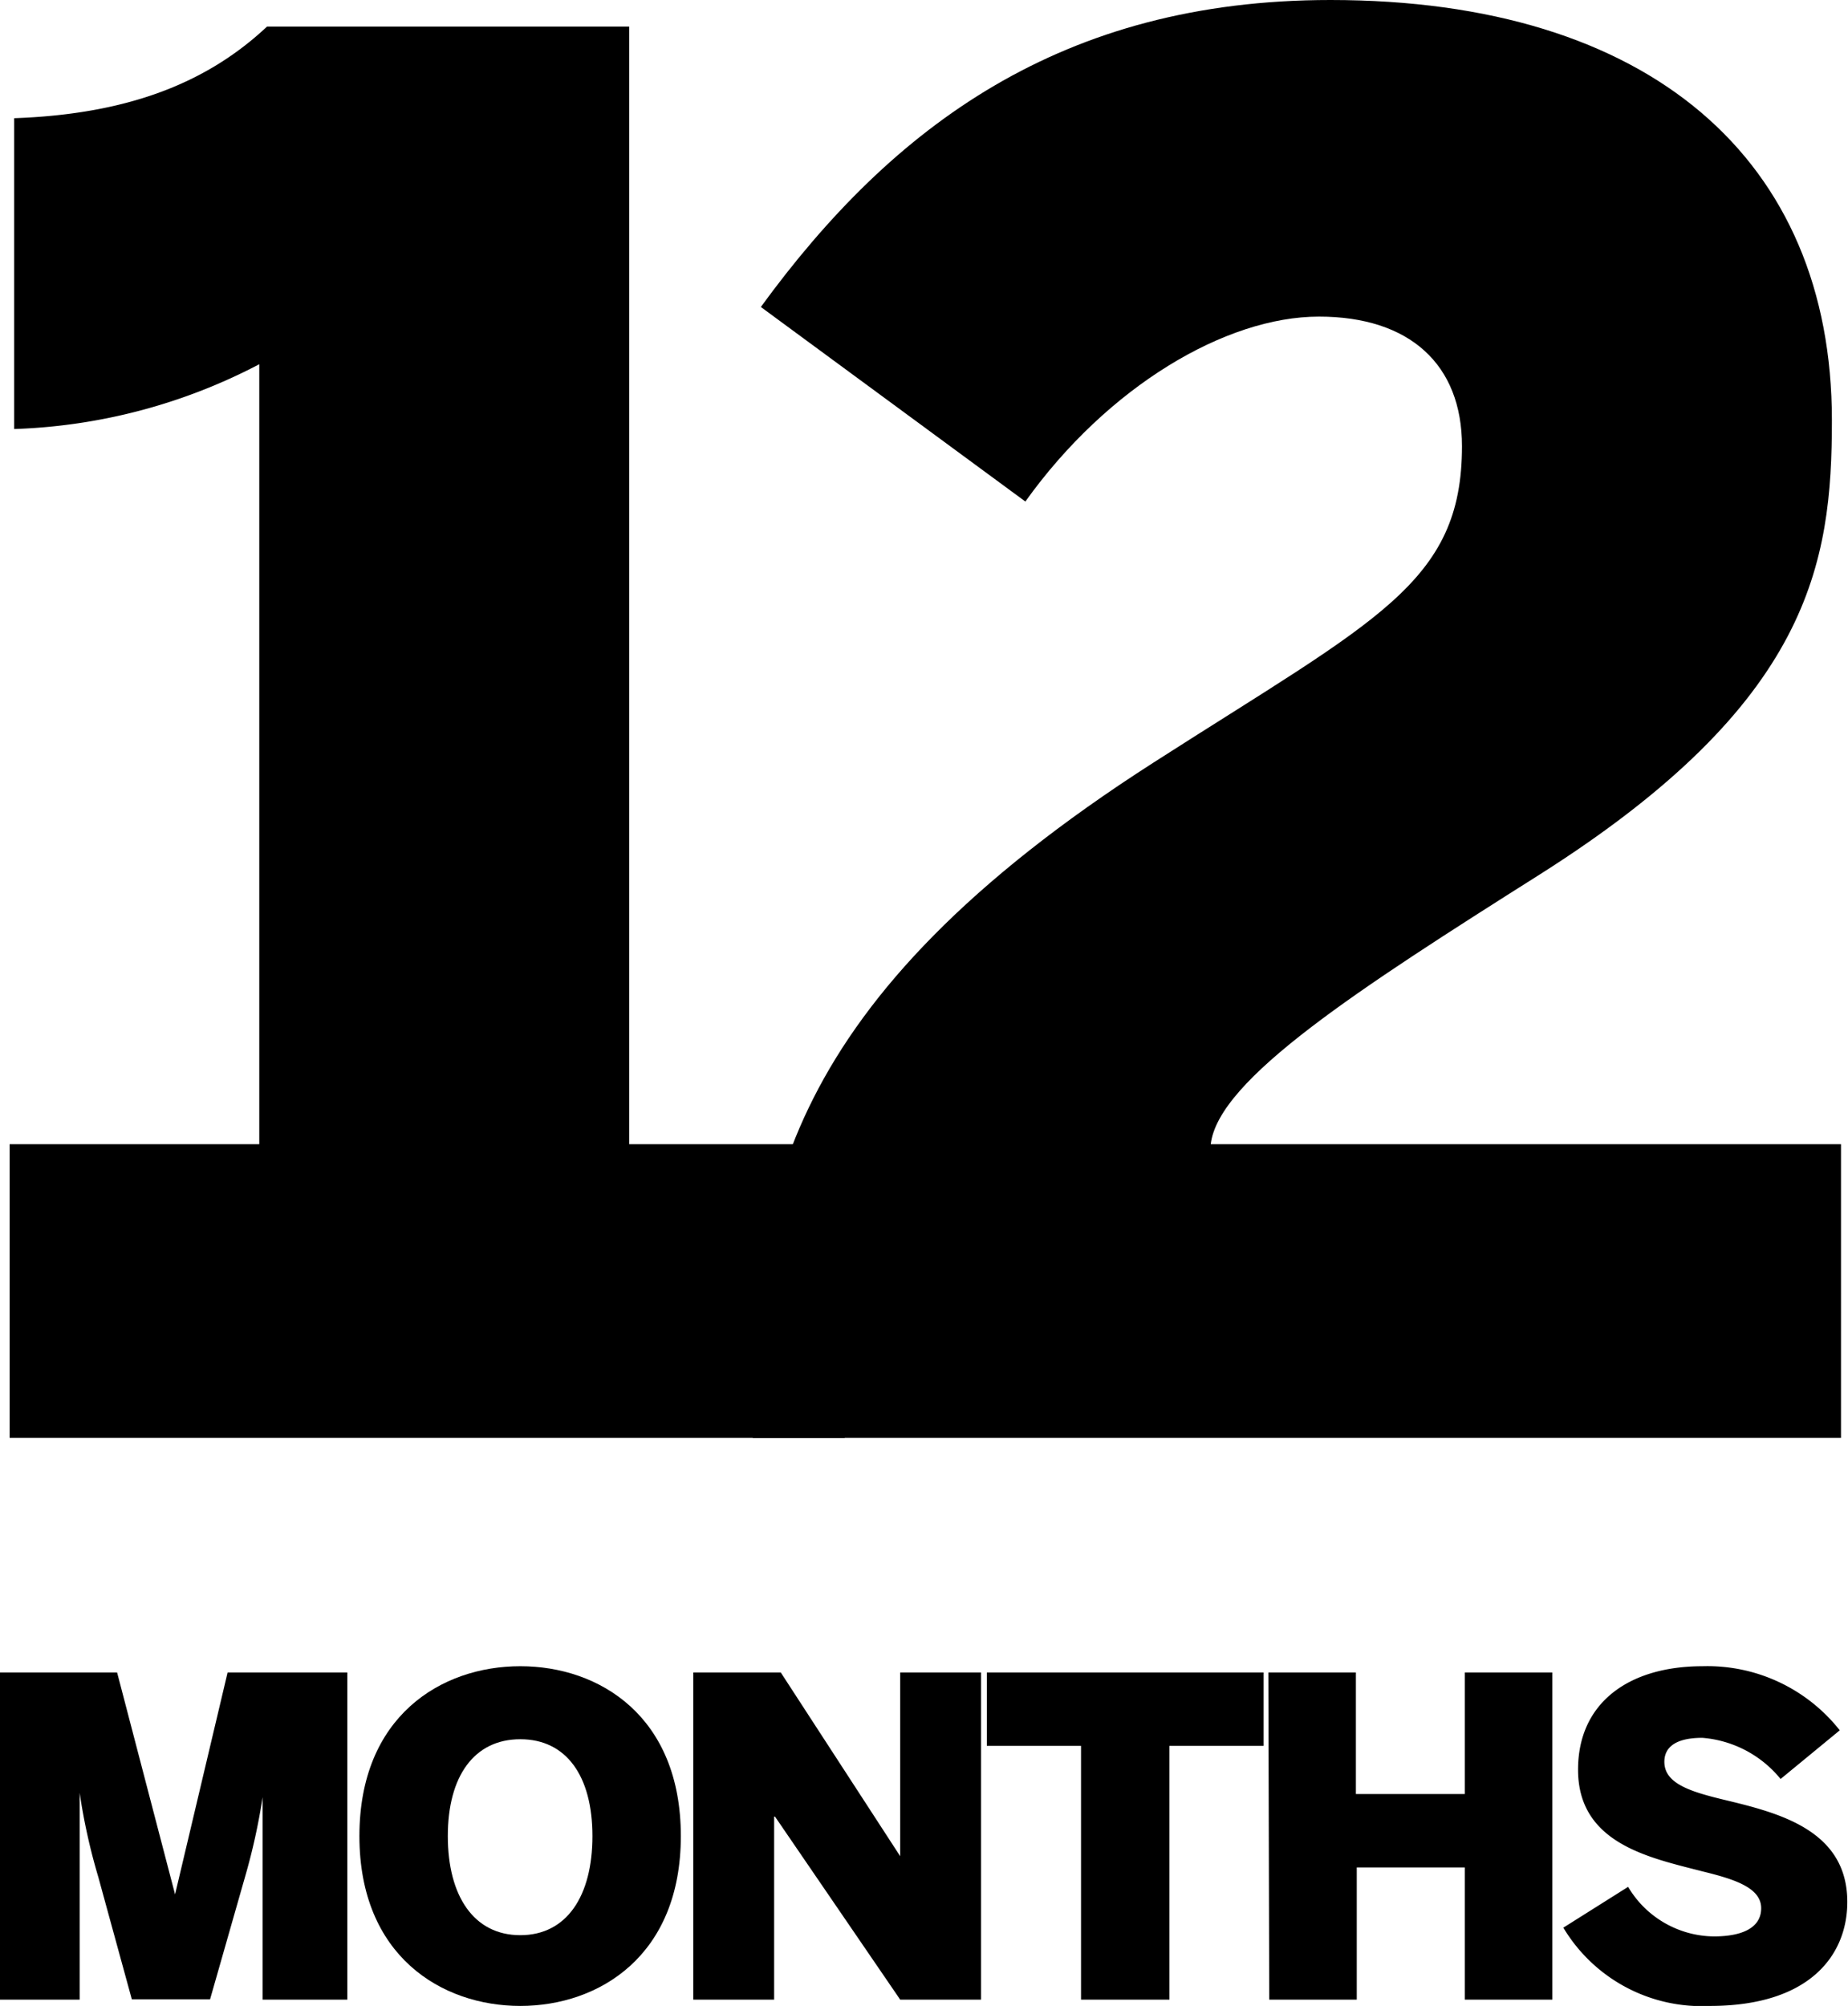
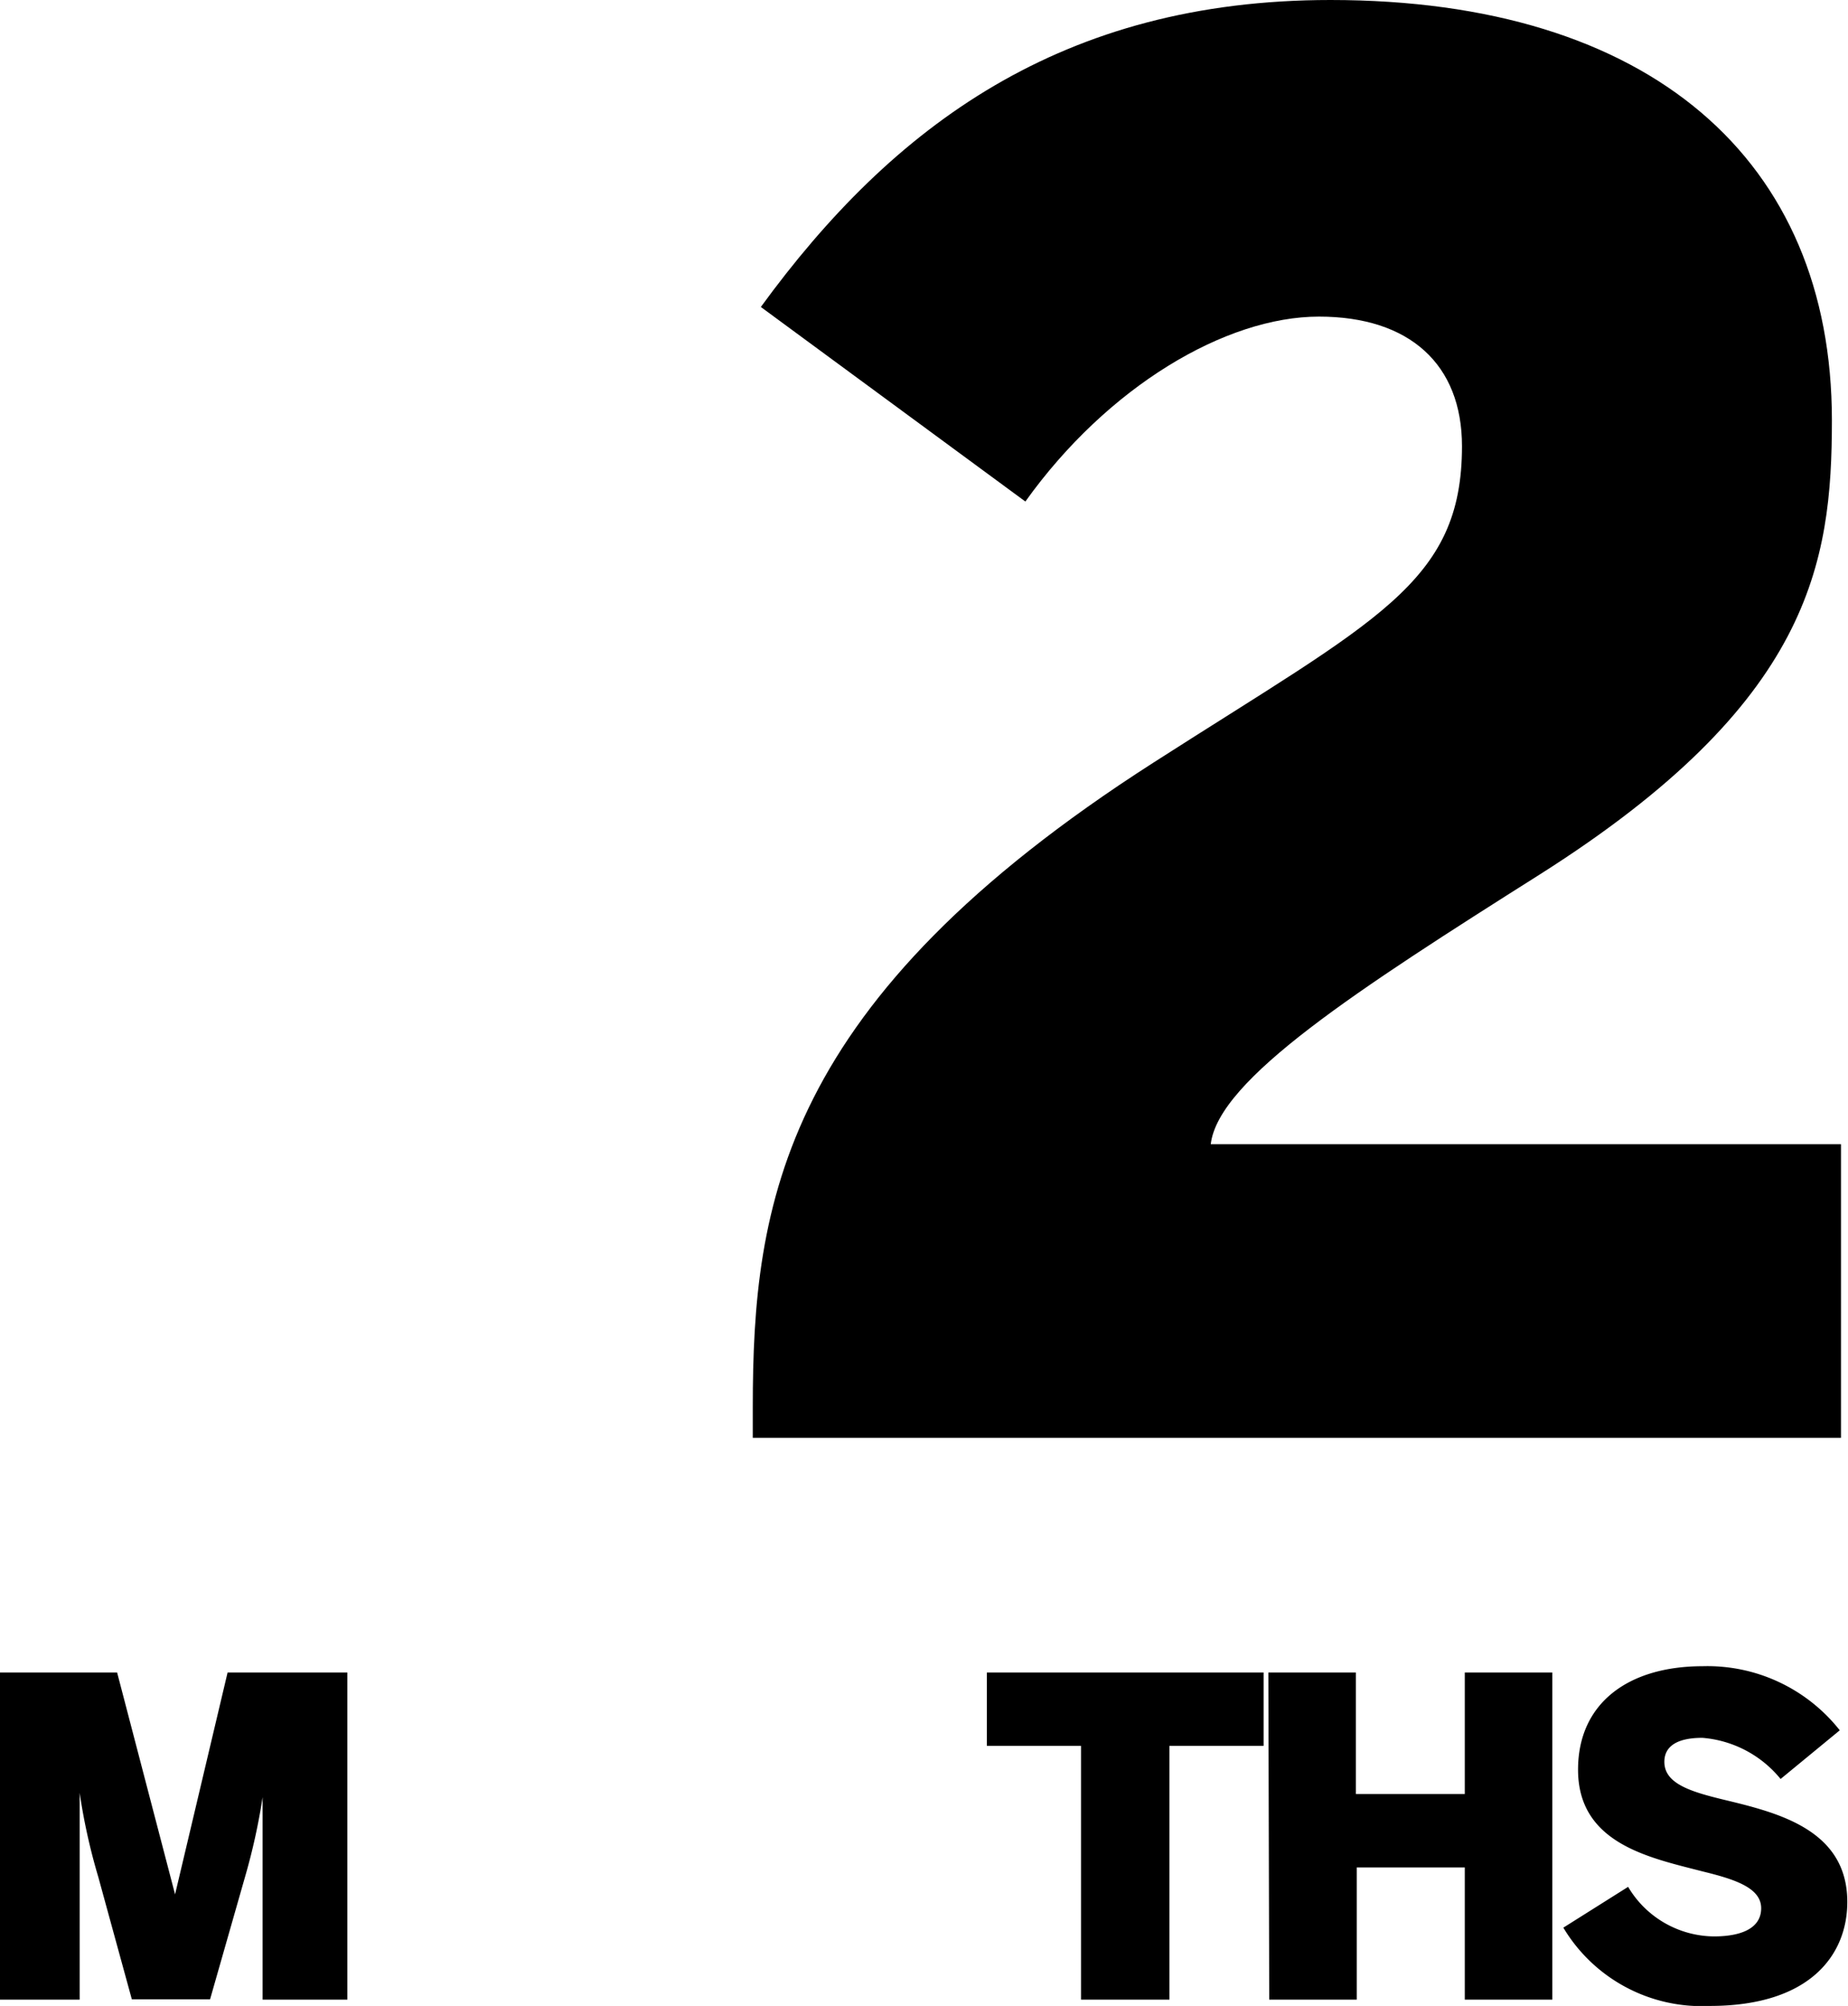
<svg xmlns="http://www.w3.org/2000/svg" viewBox="0 0 105.56 114.55">
  <title>Asset 13</title>
  <g id="Layer_2" data-name="Layer 2">
    <g id="Layer_1-2" data-name="Layer 1">
      <g id="Layer_3" data-name="Layer 3">
-         <path d="M.55,82.11V65.34H14.81V20.8a32.42,32.42,0,0,1-14,3.7V6.75C7,6.53,11.65,4.9,15.25,1.52H35.94V65.34H48.25V82.11Z" />
        <path d="M43,82.11V80.37c0-11.65,1.63-23.2,22.87-36.81,12.74-8.17,17.64-10.24,17.64-18.08,0-4.68-3-7.4-8.17-7.4-5.33,0-12.08,4-16.77,10.56L43.46,17.53C51,7.19,60.66,0,76,0c18.29,0,28.64,9.15,28.64,24,0,8.17-1.2,16.12-16.66,25.92C77.54,56.52,69.59,61.64,69.16,65.34h36V82.11Z" />
        <path d="M0,114.19V95.51H6.69L10,108.18h0l3-12.67h6.84v18.68H15V102.63H15a35.58,35.58,0,0,1-1,4.54l-2,7H7.53l-1.92-7a34.23,34.23,0,0,1-1.06-4.79h0v11.81Z" />
-         <path d="M20.53,104.85c0-6.84,4.67-9.7,9.19-9.7s9.17,2.86,9.17,9.7-4.67,9.7-9.17,9.7S20.53,111.69,20.53,104.85Zm13.31,0c0-3.43-1.49-5.53-4.12-5.53s-4.14,2.1-4.14,5.53,1.49,5.66,4.14,5.66S33.84,108.28,33.84,104.85Z" />
-         <path d="M39.6,114.19V95.51h5L51.42,106h0V95.51h4.62v18.68H51.42l-7.15-10.45h-.05v10.45Z" />
        <path d="M61.75,114.19V99.7H56.37V95.51H72.18V99.7H66.8v14.49Z" />
        <path d="M72.45,95.51h5v6.94h6.22V95.51h5v18.68h-5v-7.55H77.5v7.55h-5Z" />
        <path d="M89.3,110.08,93,107.75a5.76,5.76,0,0,0,4.9,2.83c1.54,0,2.7-.45,2.7-1.61s-1.49-1.65-3.34-2.1c-3-.78-7.12-1.57-7.12-5.81,0-3.81,2.88-5.91,7.12-5.91a9.63,9.63,0,0,1,7.83,3.66l-3.38,2.78a6.42,6.42,0,0,0-4.47-2.35c-1.44,0-2.17.48-2.17,1.37,0,1.23,1.46,1.69,3.3,2.14,3.06.74,7.15,1.67,7.15,5.86,0,3-2.1,5.94-7.85,5.94A9.21,9.21,0,0,1,89.3,110.08Z" />
      </g>
    </g>
  </g>
</svg>